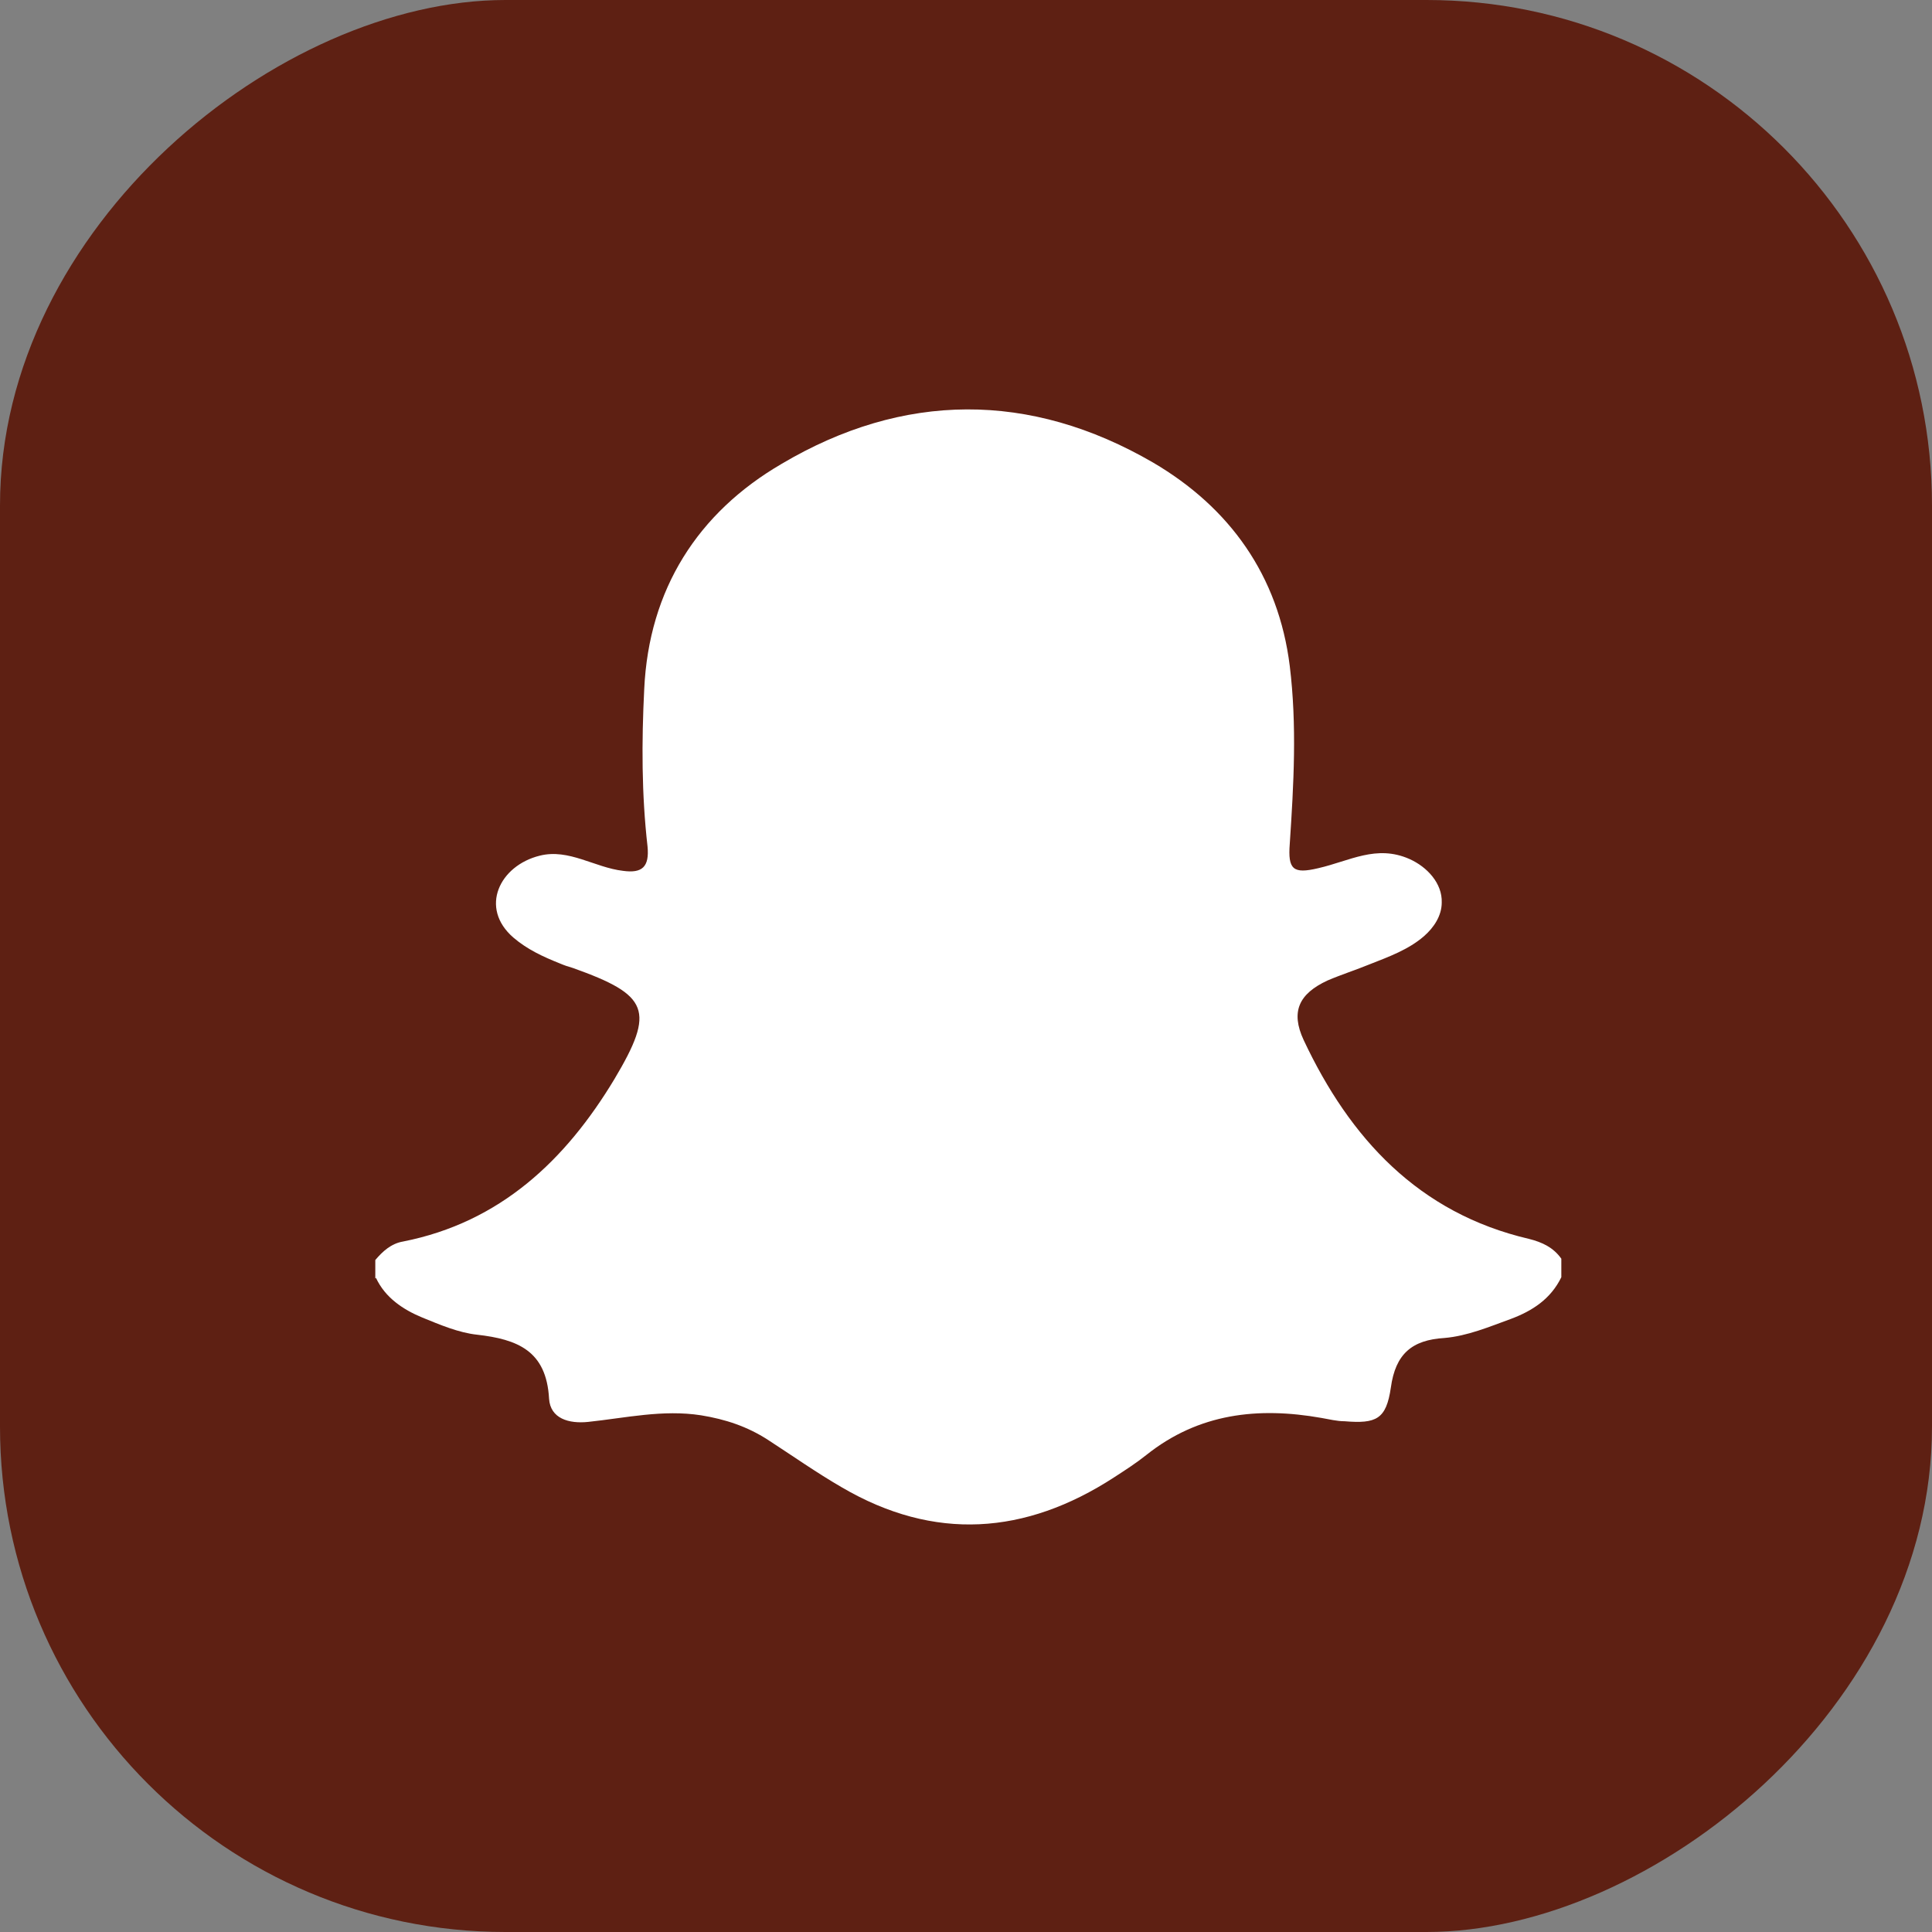
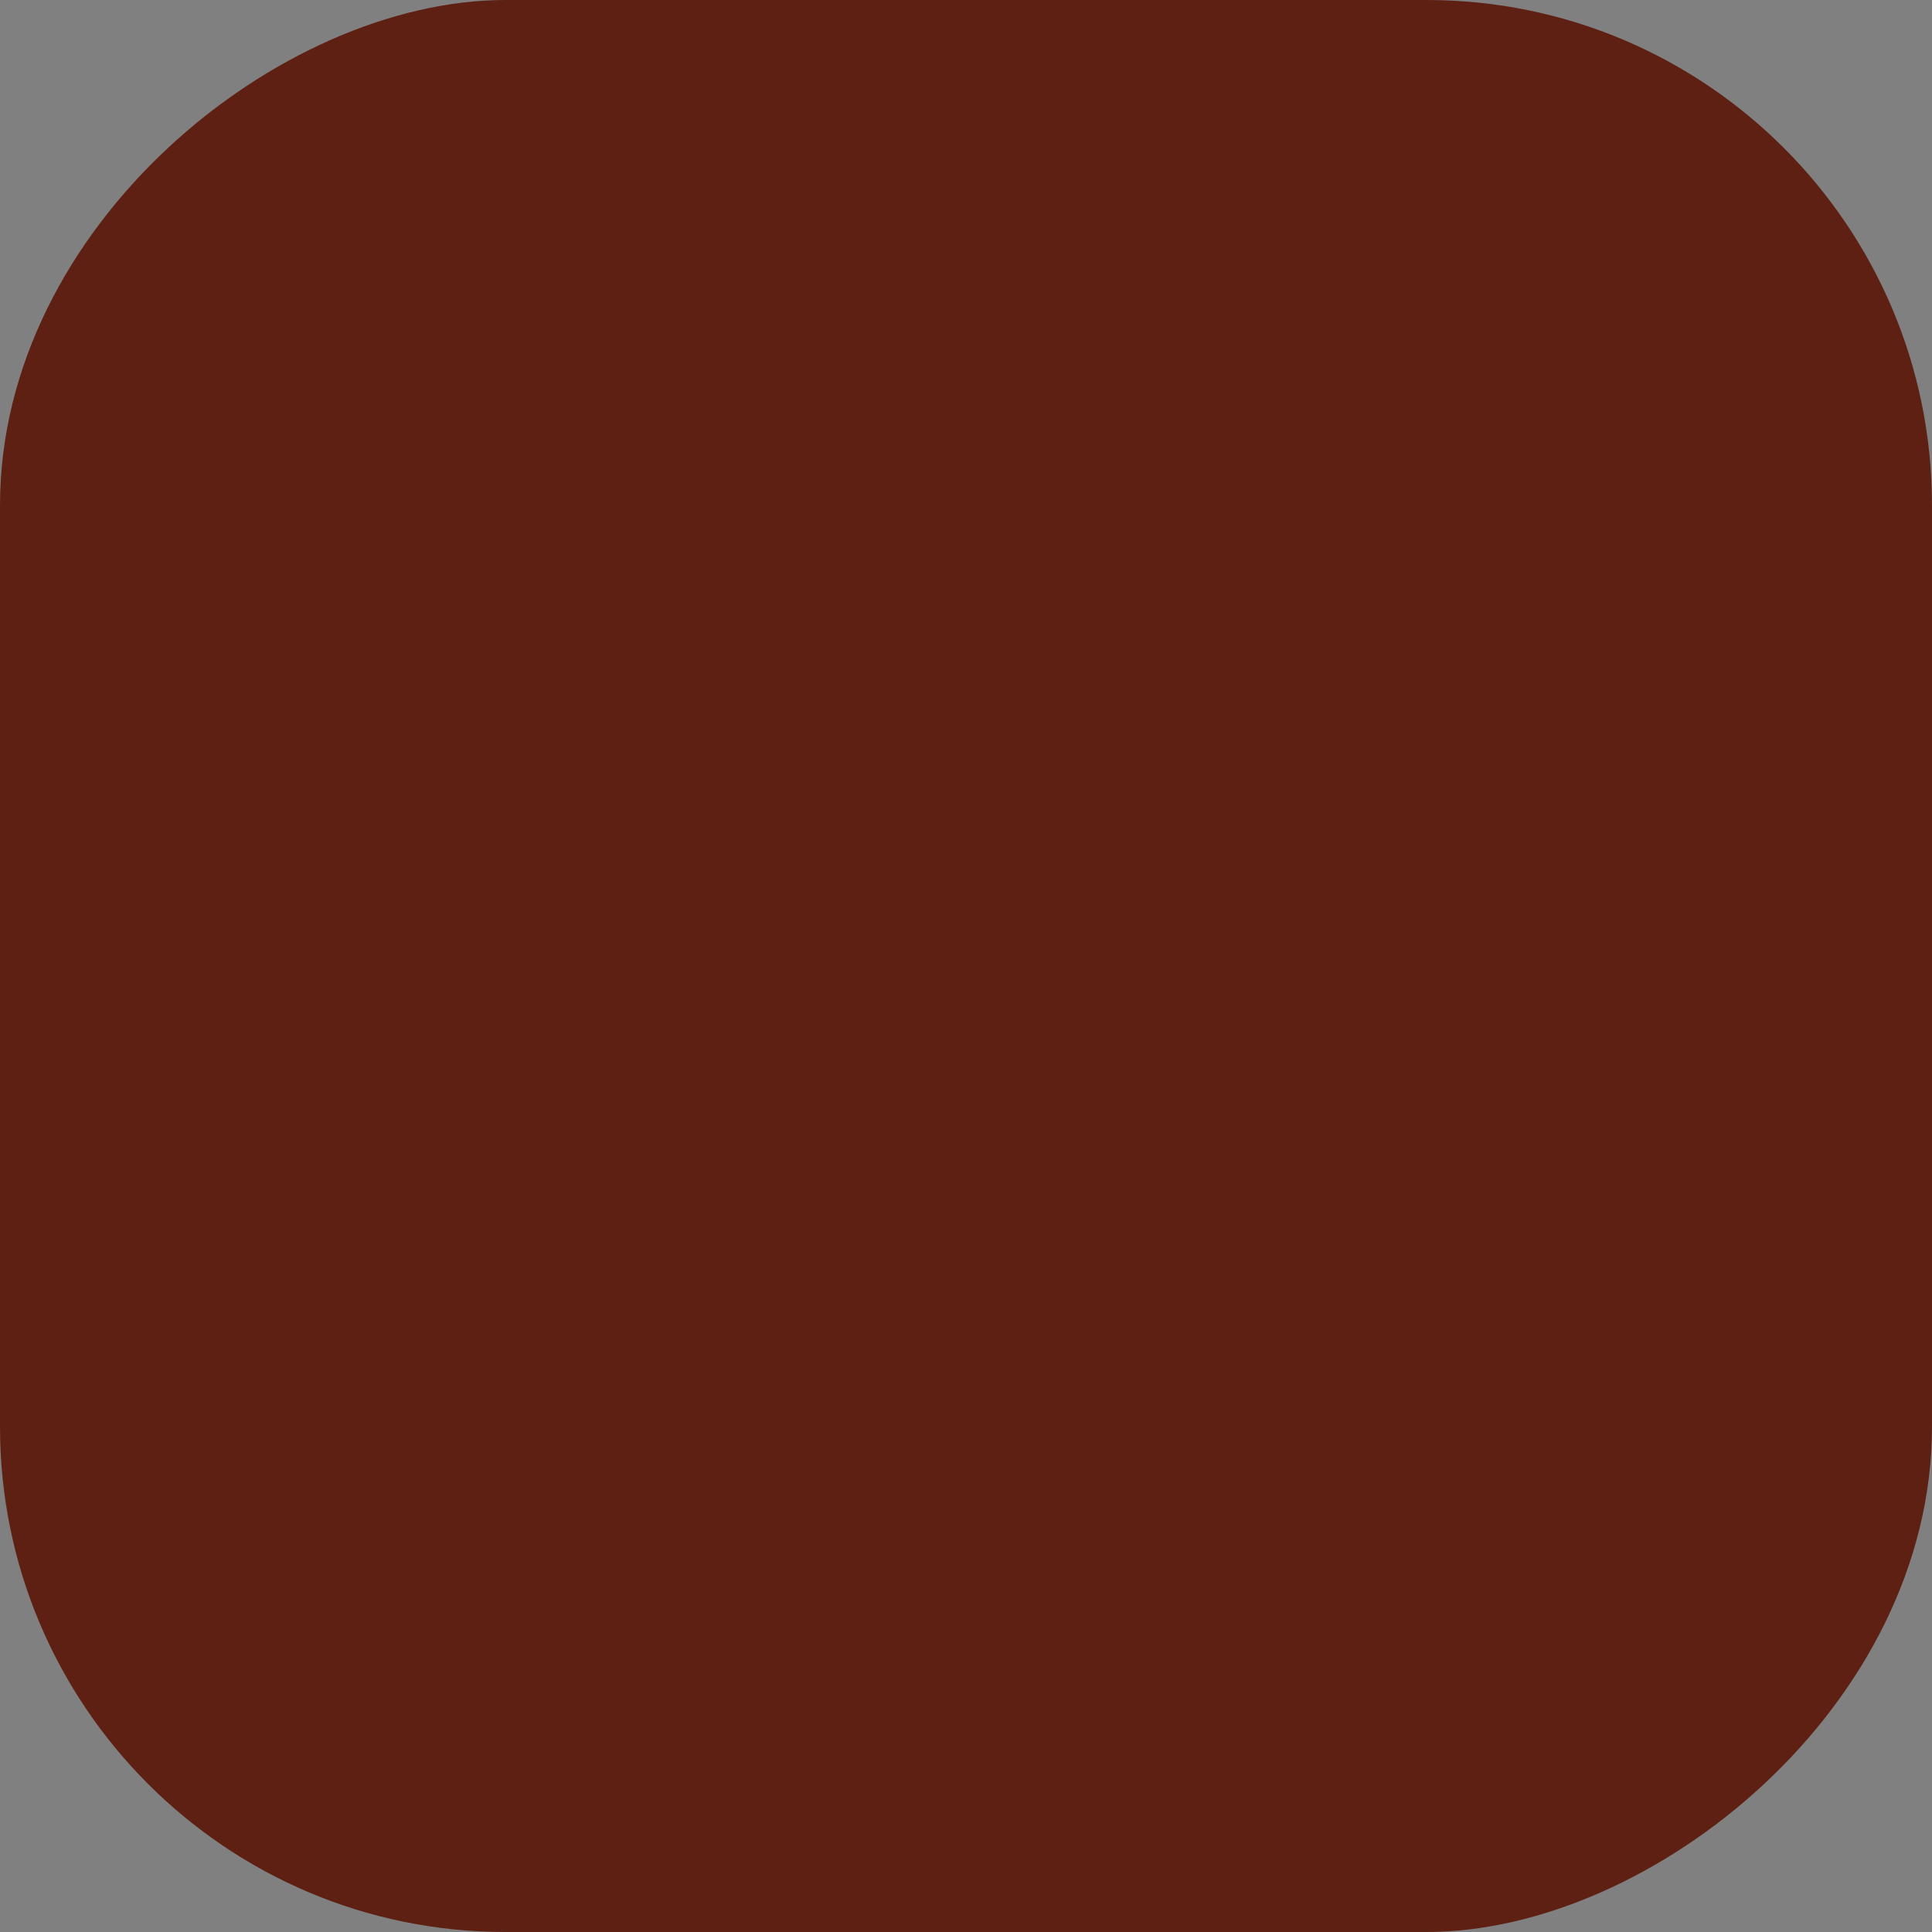
<svg xmlns="http://www.w3.org/2000/svg" id="_Слой_2" data-name="Слой 2" viewBox="0 0 29.24 29.24">
  <rect x="0" y="0" width="29.24" height="29.24" fill="#808080" stroke="none" />
  <defs>
    <style> .cls-1 { fill: #5e2013; } .cls-1, .cls-2 { stroke-width: 0px; } .cls-2 { fill: #fff; } </style>
  </defs>
  <g id="ELEMENTS">
    <rect class="cls-1" x="0" y="0" width="29.24" height="29.24" rx="7.65" ry="7.65" transform="translate(29.24 0) rotate(90)" />
-     <path class="cls-2" d="m5.68,19.35v-.28c.11-.13.24-.25.42-.28,1.47-.29,2.46-1.23,3.2-2.46.62-1.04.52-1.27-.63-1.68-.07-.02-.13-.04-.2-.07-.25-.1-.49-.21-.7-.39-.52-.45-.21-1.09.4-1.24.44-.11.83.18,1.26.23.29.04.4-.06.37-.37-.09-.79-.09-1.58-.05-2.38.07-1.51.81-2.67,2.08-3.41,1.84-1.09,3.76-1.1,5.62-.02,1.16.68,1.9,1.71,2.07,3.08.11.9.06,1.79,0,2.69-.03.39.05.46.43.37.48-.11.88-.36,1.38-.14.27.12.5.37.49.66,0,.2-.12.38-.27.51-.23.2-.53.31-.81.42-.22.09-.44.16-.65.25-.43.2-.56.47-.36.9.7,1.49,1.74,2.62,3.41,3.01.2.05.37.13.49.3v.28c-.16.33-.44.51-.76.63-.33.12-.66.26-1.01.29-.49.03-.74.24-.81.75-.07.48-.22.55-.7.51-.12,0-.23-.03-.35-.05-.96-.17-1.86-.07-2.65.56-.15.12-.32.23-.49.34-1.34.87-2.72.97-4.12.15-.38-.22-.75-.48-1.12-.72-.31-.2-.64-.31-1.01-.37-.58-.09-1.14.04-1.71.1-.29.03-.57-.05-.59-.35-.04-.73-.48-.9-1.09-.97-.28-.03-.56-.15-.83-.26-.29-.12-.56-.3-.7-.6Z" />
  </g>
</svg>